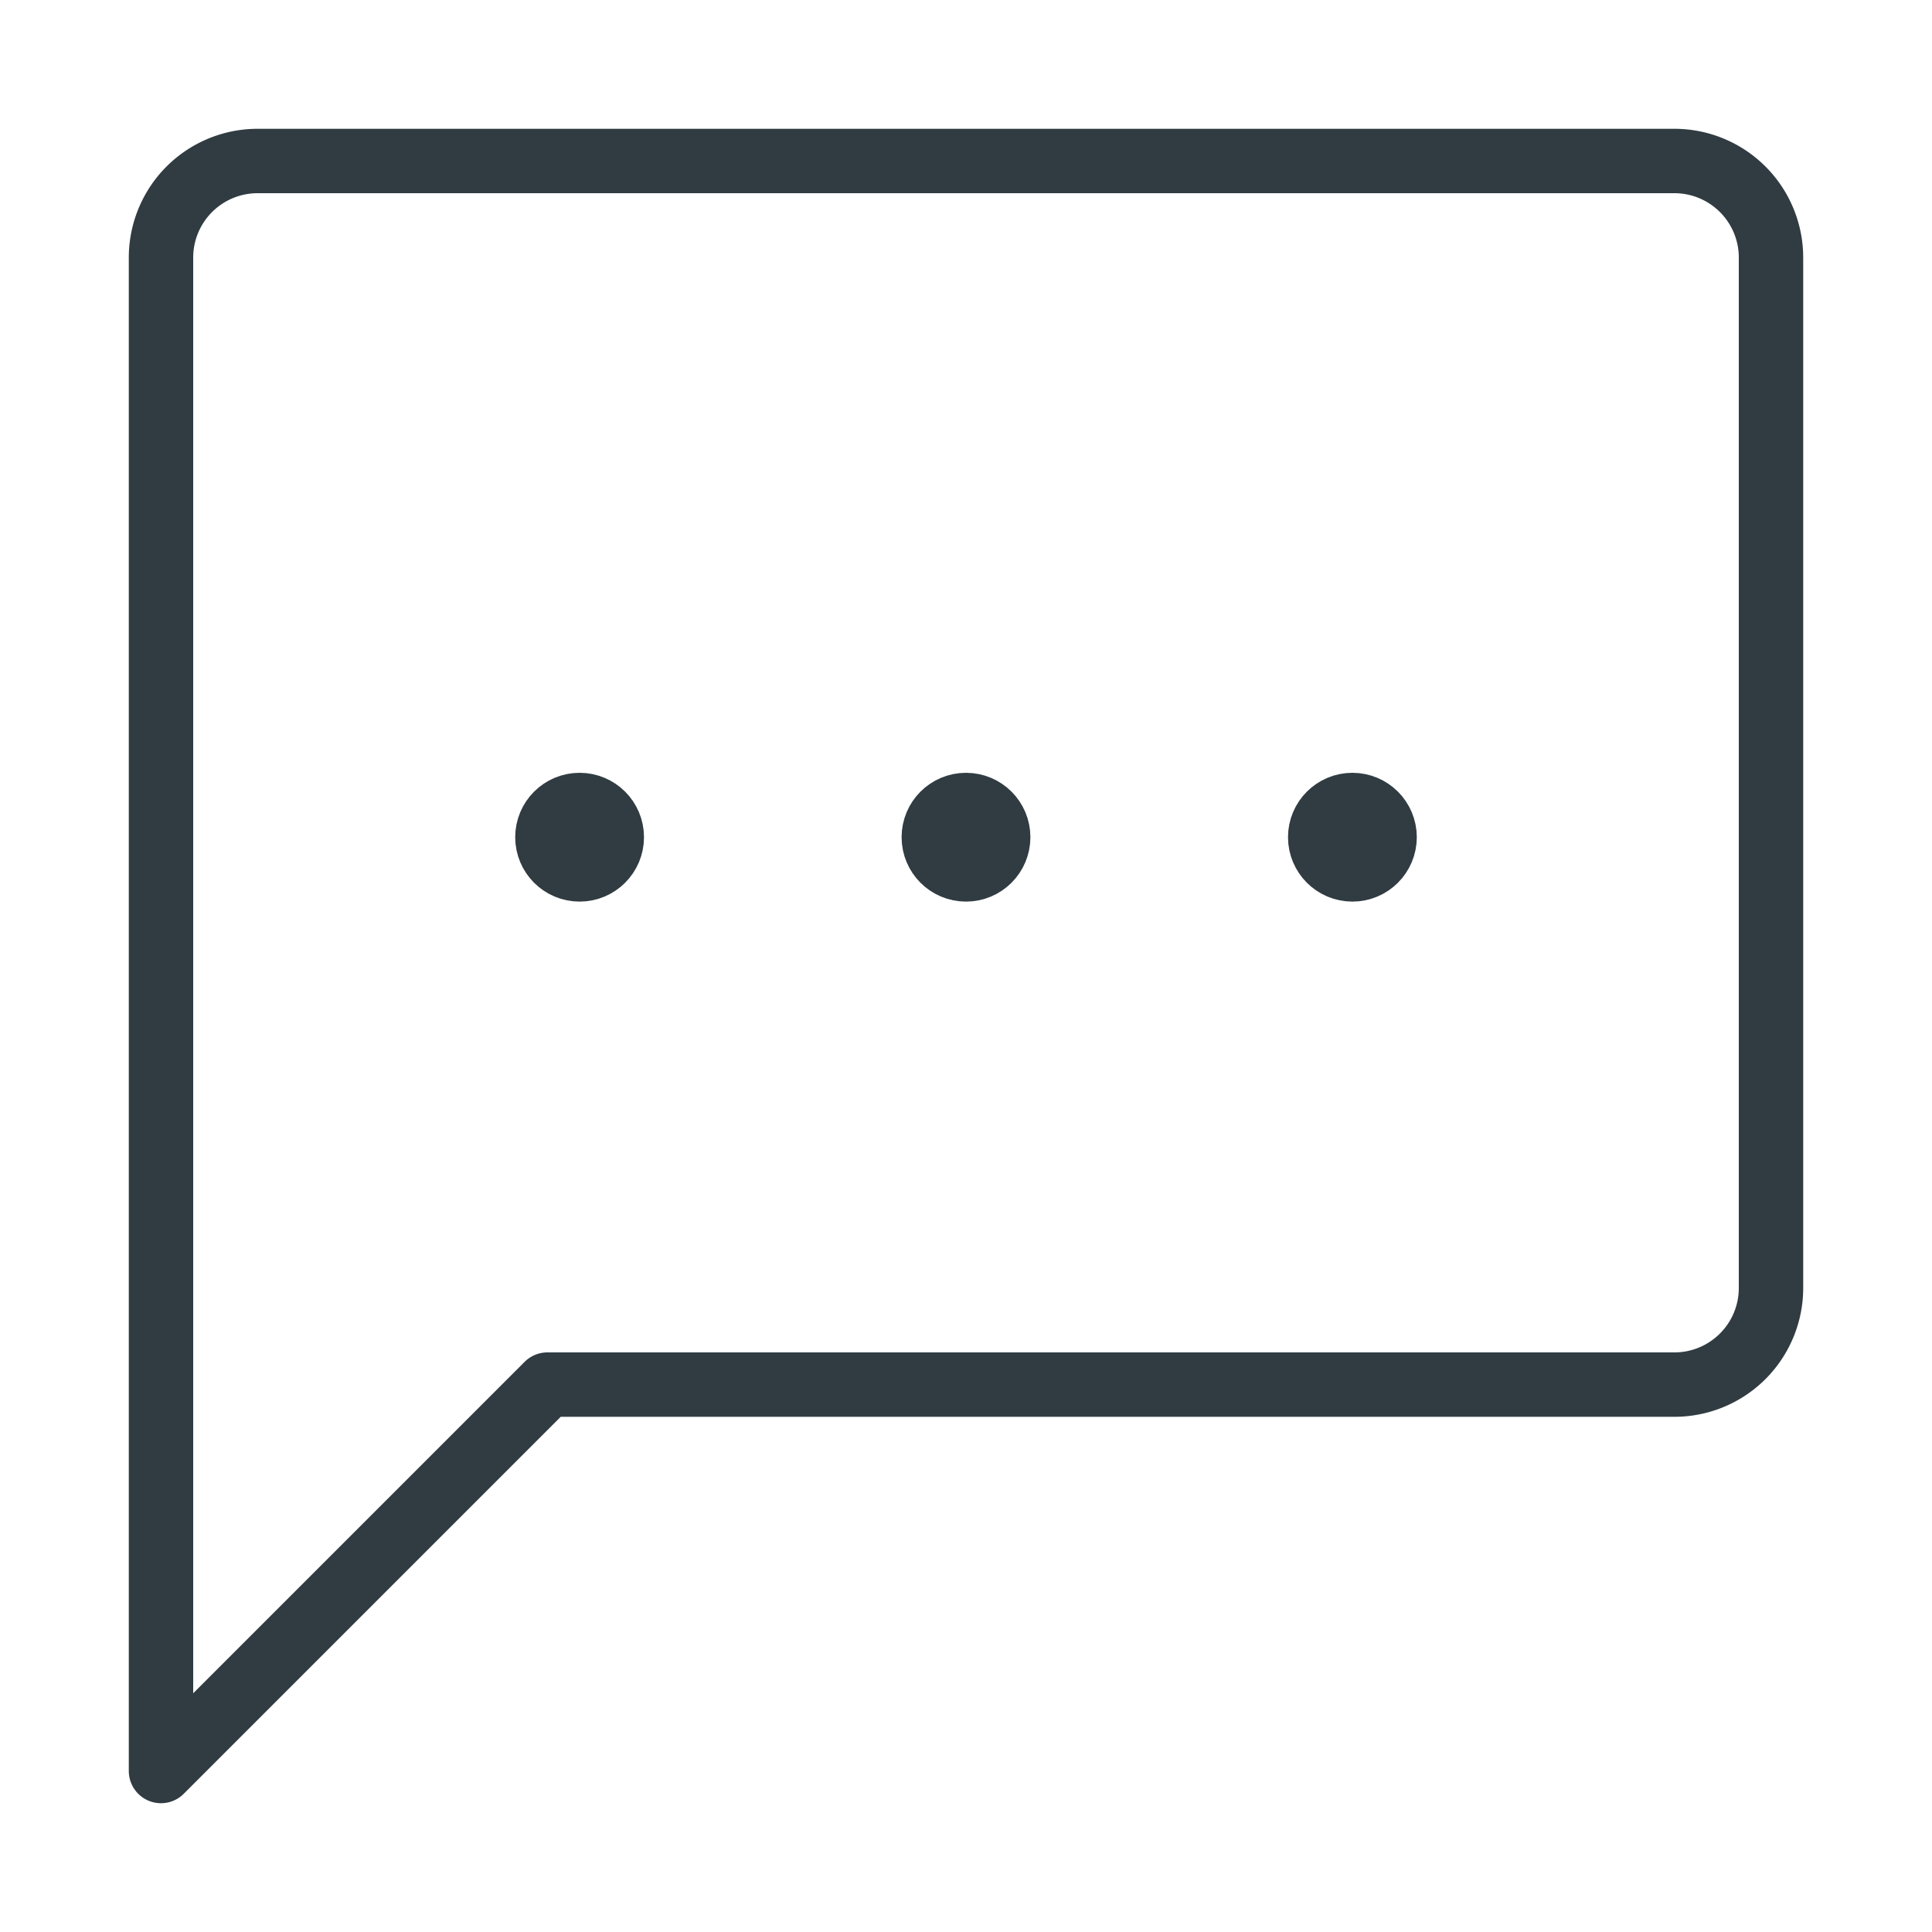
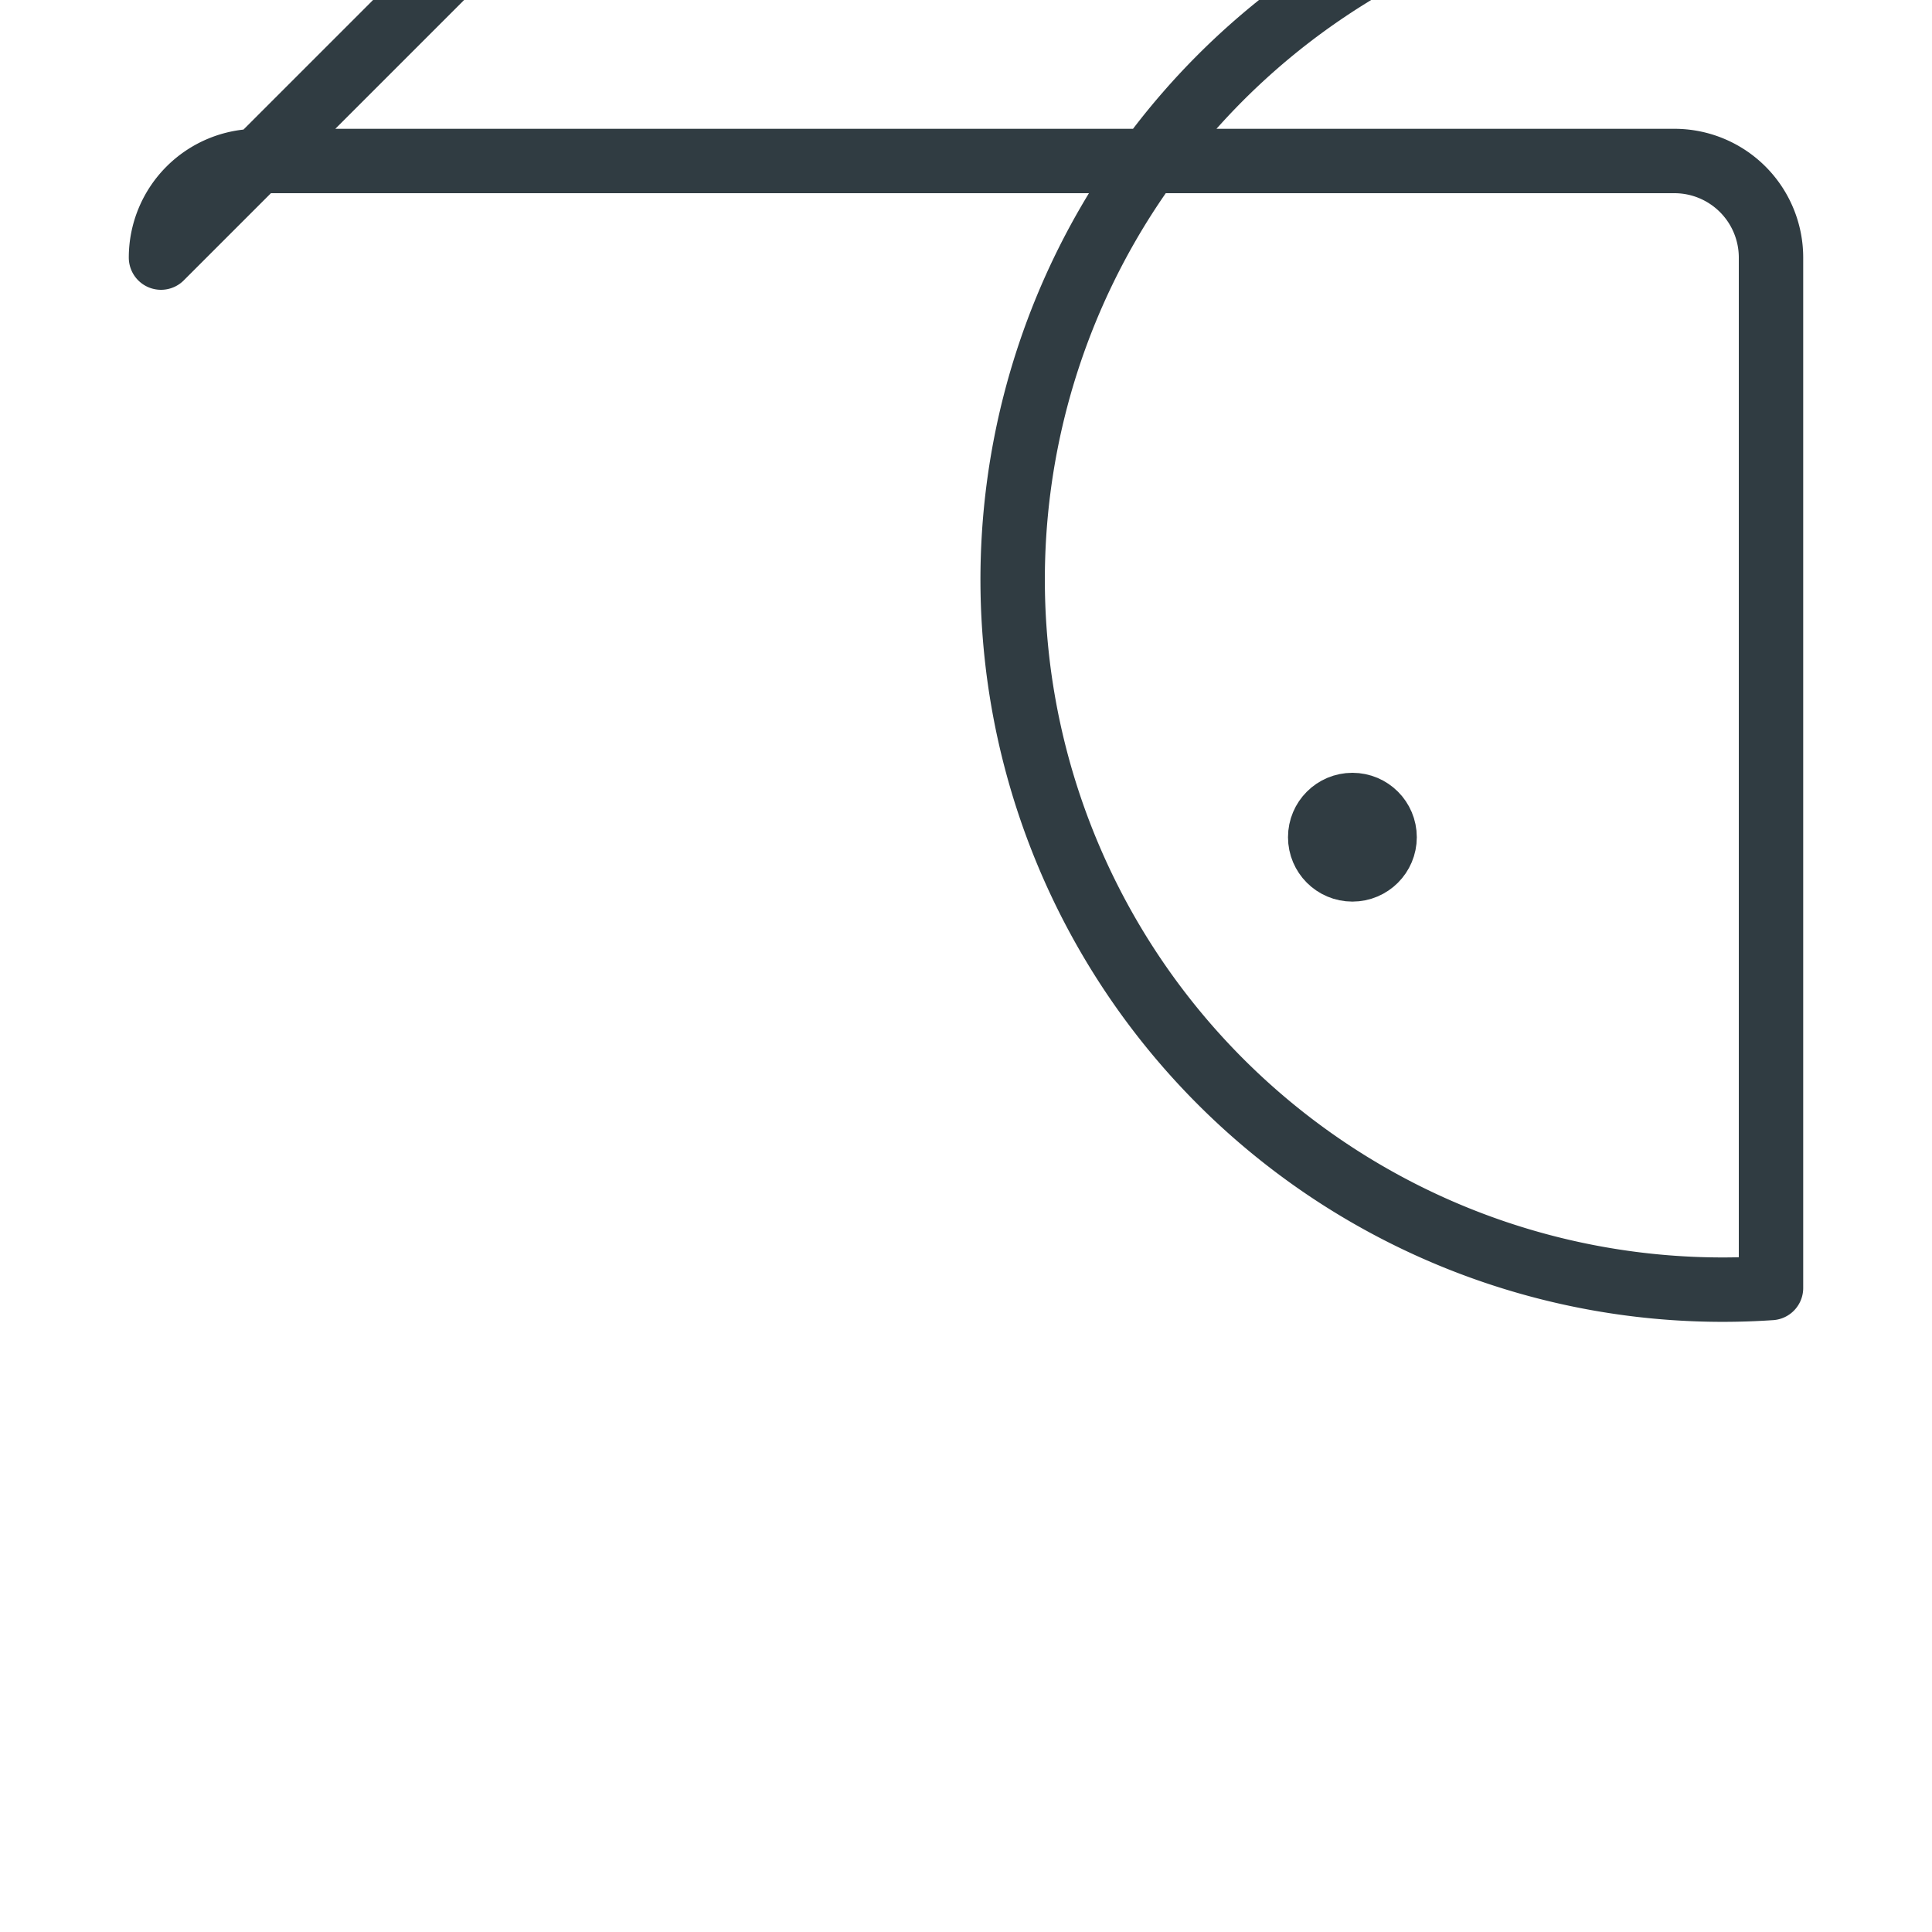
<svg xmlns="http://www.w3.org/2000/svg" viewBox="0 0 30 30">
  <title>Chat Bubble 13</title>
  <g id="Chat_Bubble_13" data-name="Chat Bubble 13">
    <g>
-       <circle cx="9" cy="13" r="0.5" style="fill: none;stroke: #303c42;stroke-linecap: round;stroke-linejoin: round" />
-       <circle cx="15" cy="13" r="0.5" style="fill: none;stroke: #303c42;stroke-linecap: round;stroke-linejoin: round" />
      <circle cx="21" cy="13" r="0.5" style="fill: none;stroke: #303c42;stroke-linecap: round;stroke-linejoin: round" />
-       <path d="M26,2.5H4A1.5,1.5,0,0,0,2.5,4V27.5l6-6H26A1.5,1.5,0,0,0,27.5,20V4A1.5,1.5,0,0,0,26,2.5Z" style="fill: none;stroke: #303c42;stroke-linecap: round;stroke-linejoin: round" />
+       <path d="M26,2.5H4A1.5,1.5,0,0,0,2.5,4l6-6H26A1.5,1.5,0,0,0,27.5,20V4A1.5,1.5,0,0,0,26,2.5Z" style="fill: none;stroke: #303c42;stroke-linecap: round;stroke-linejoin: round" />
    </g>
  </g>
</svg>